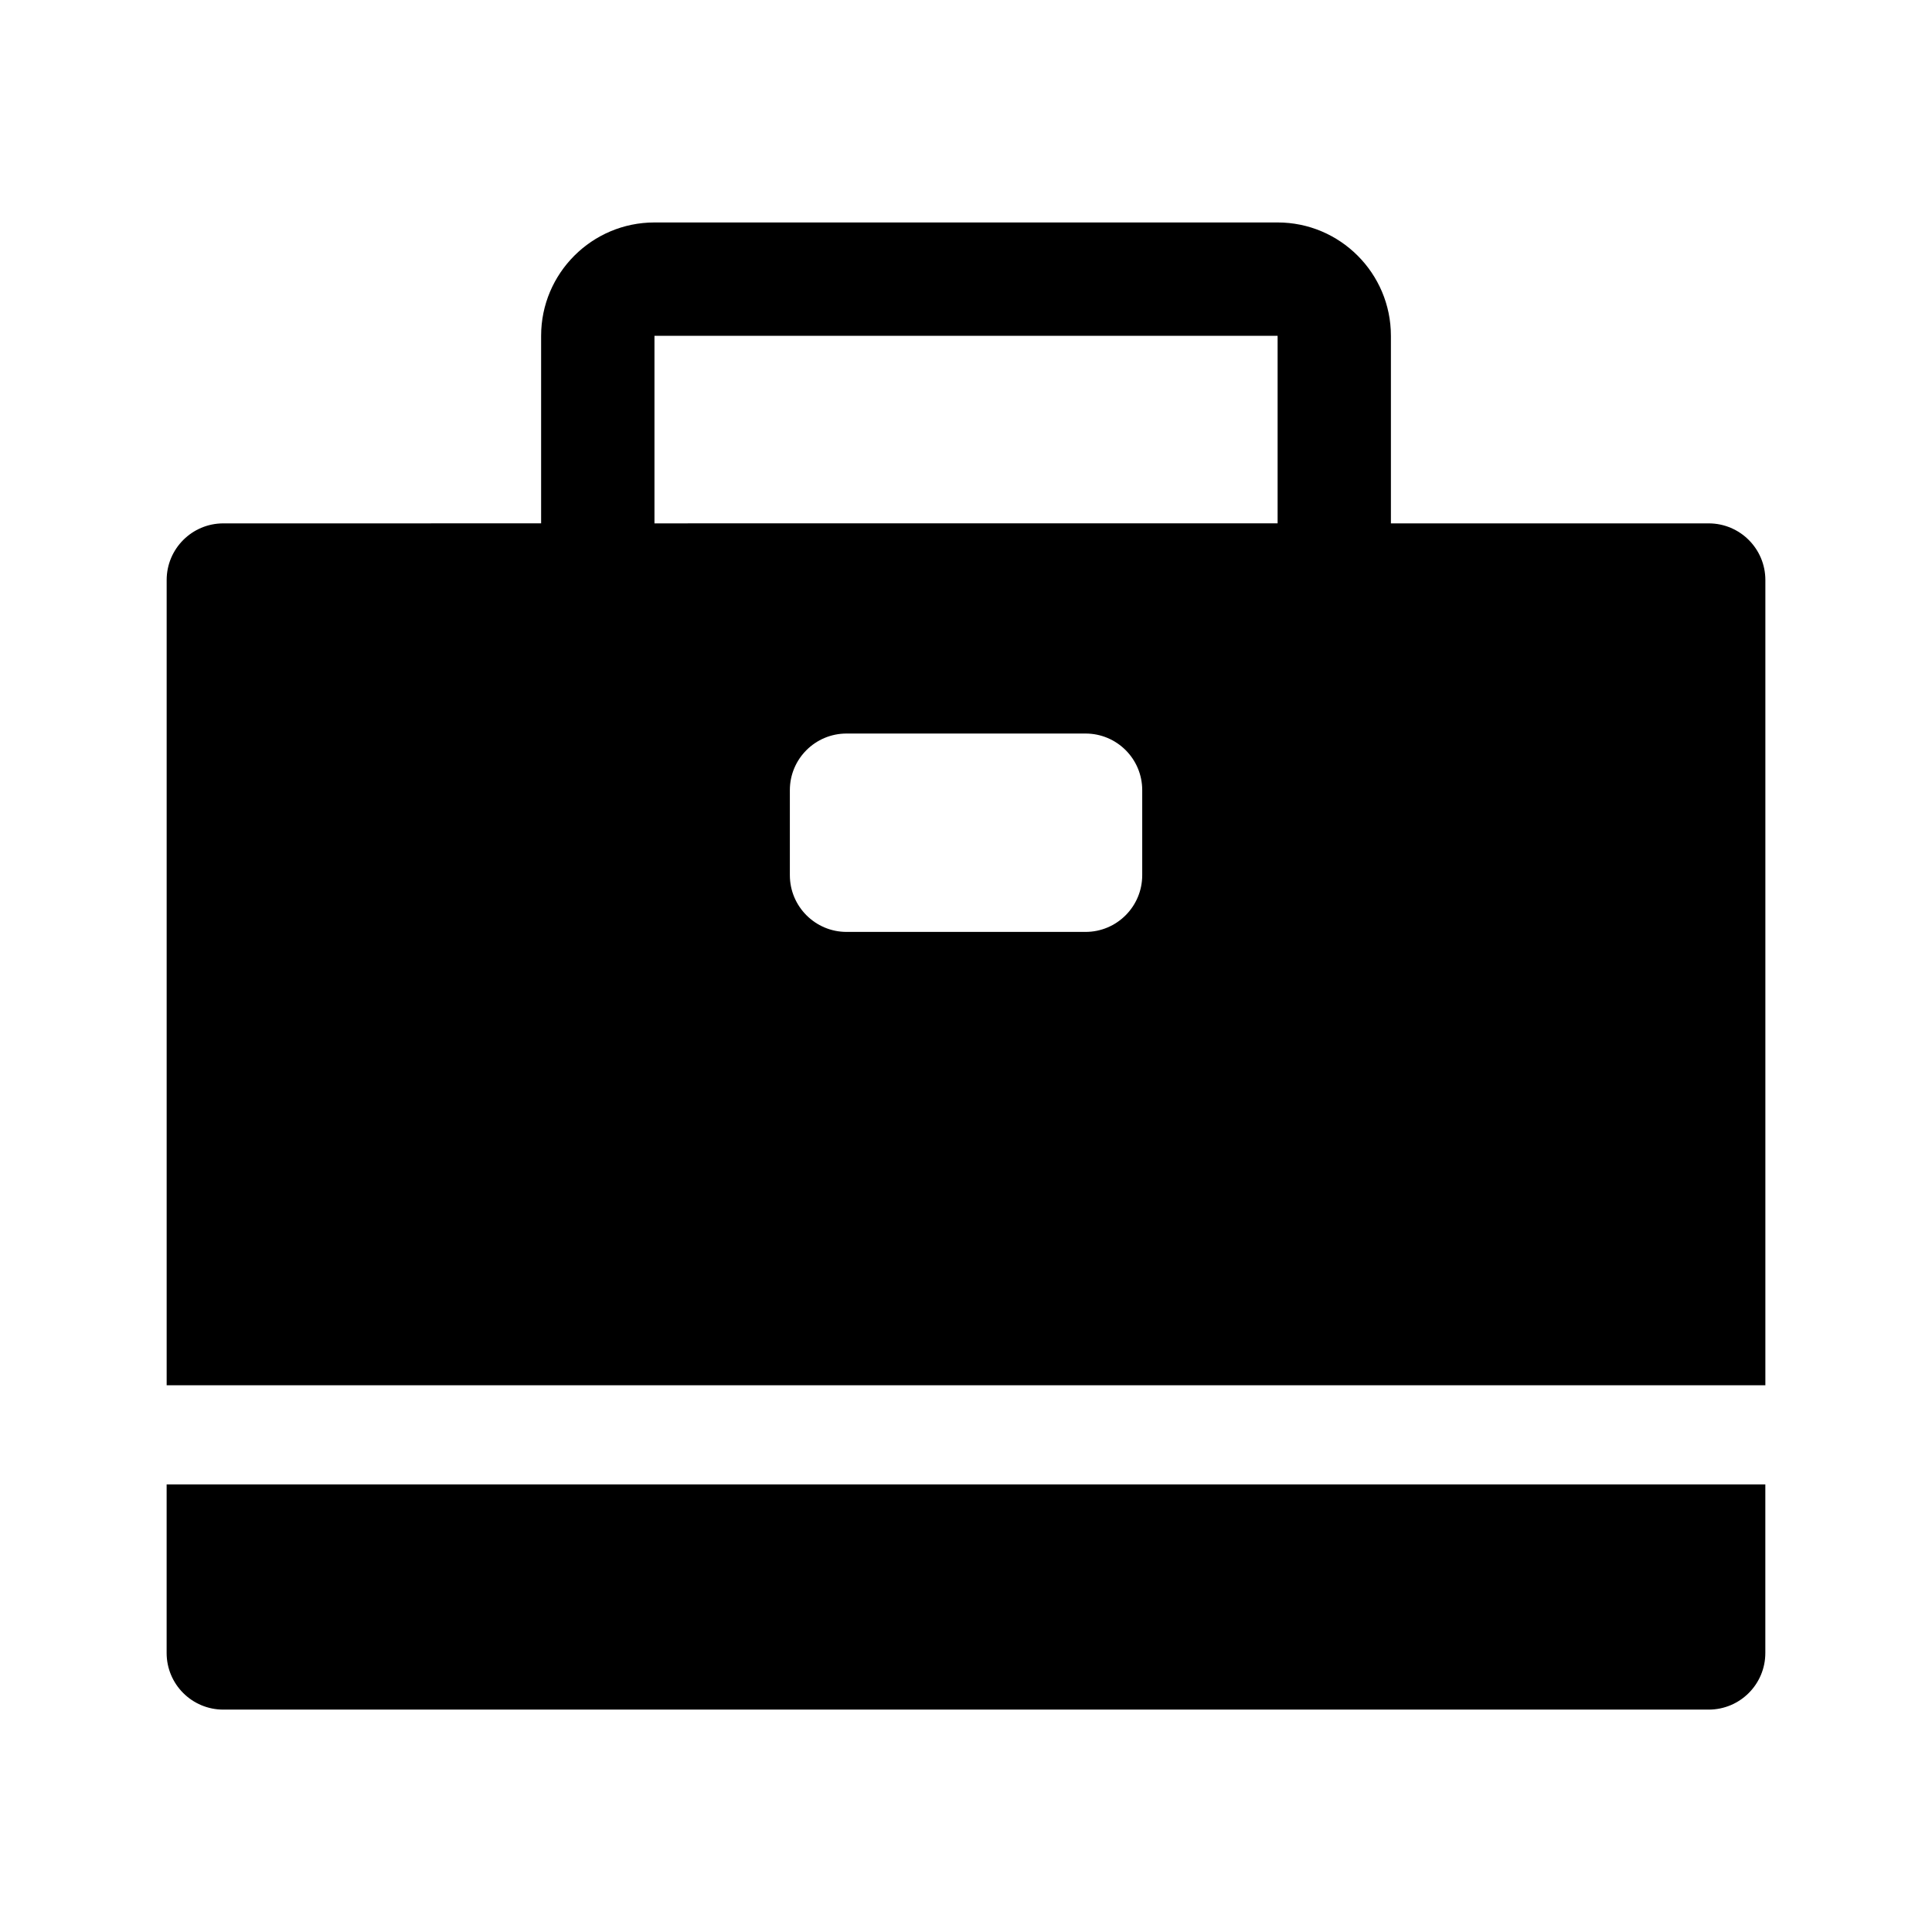
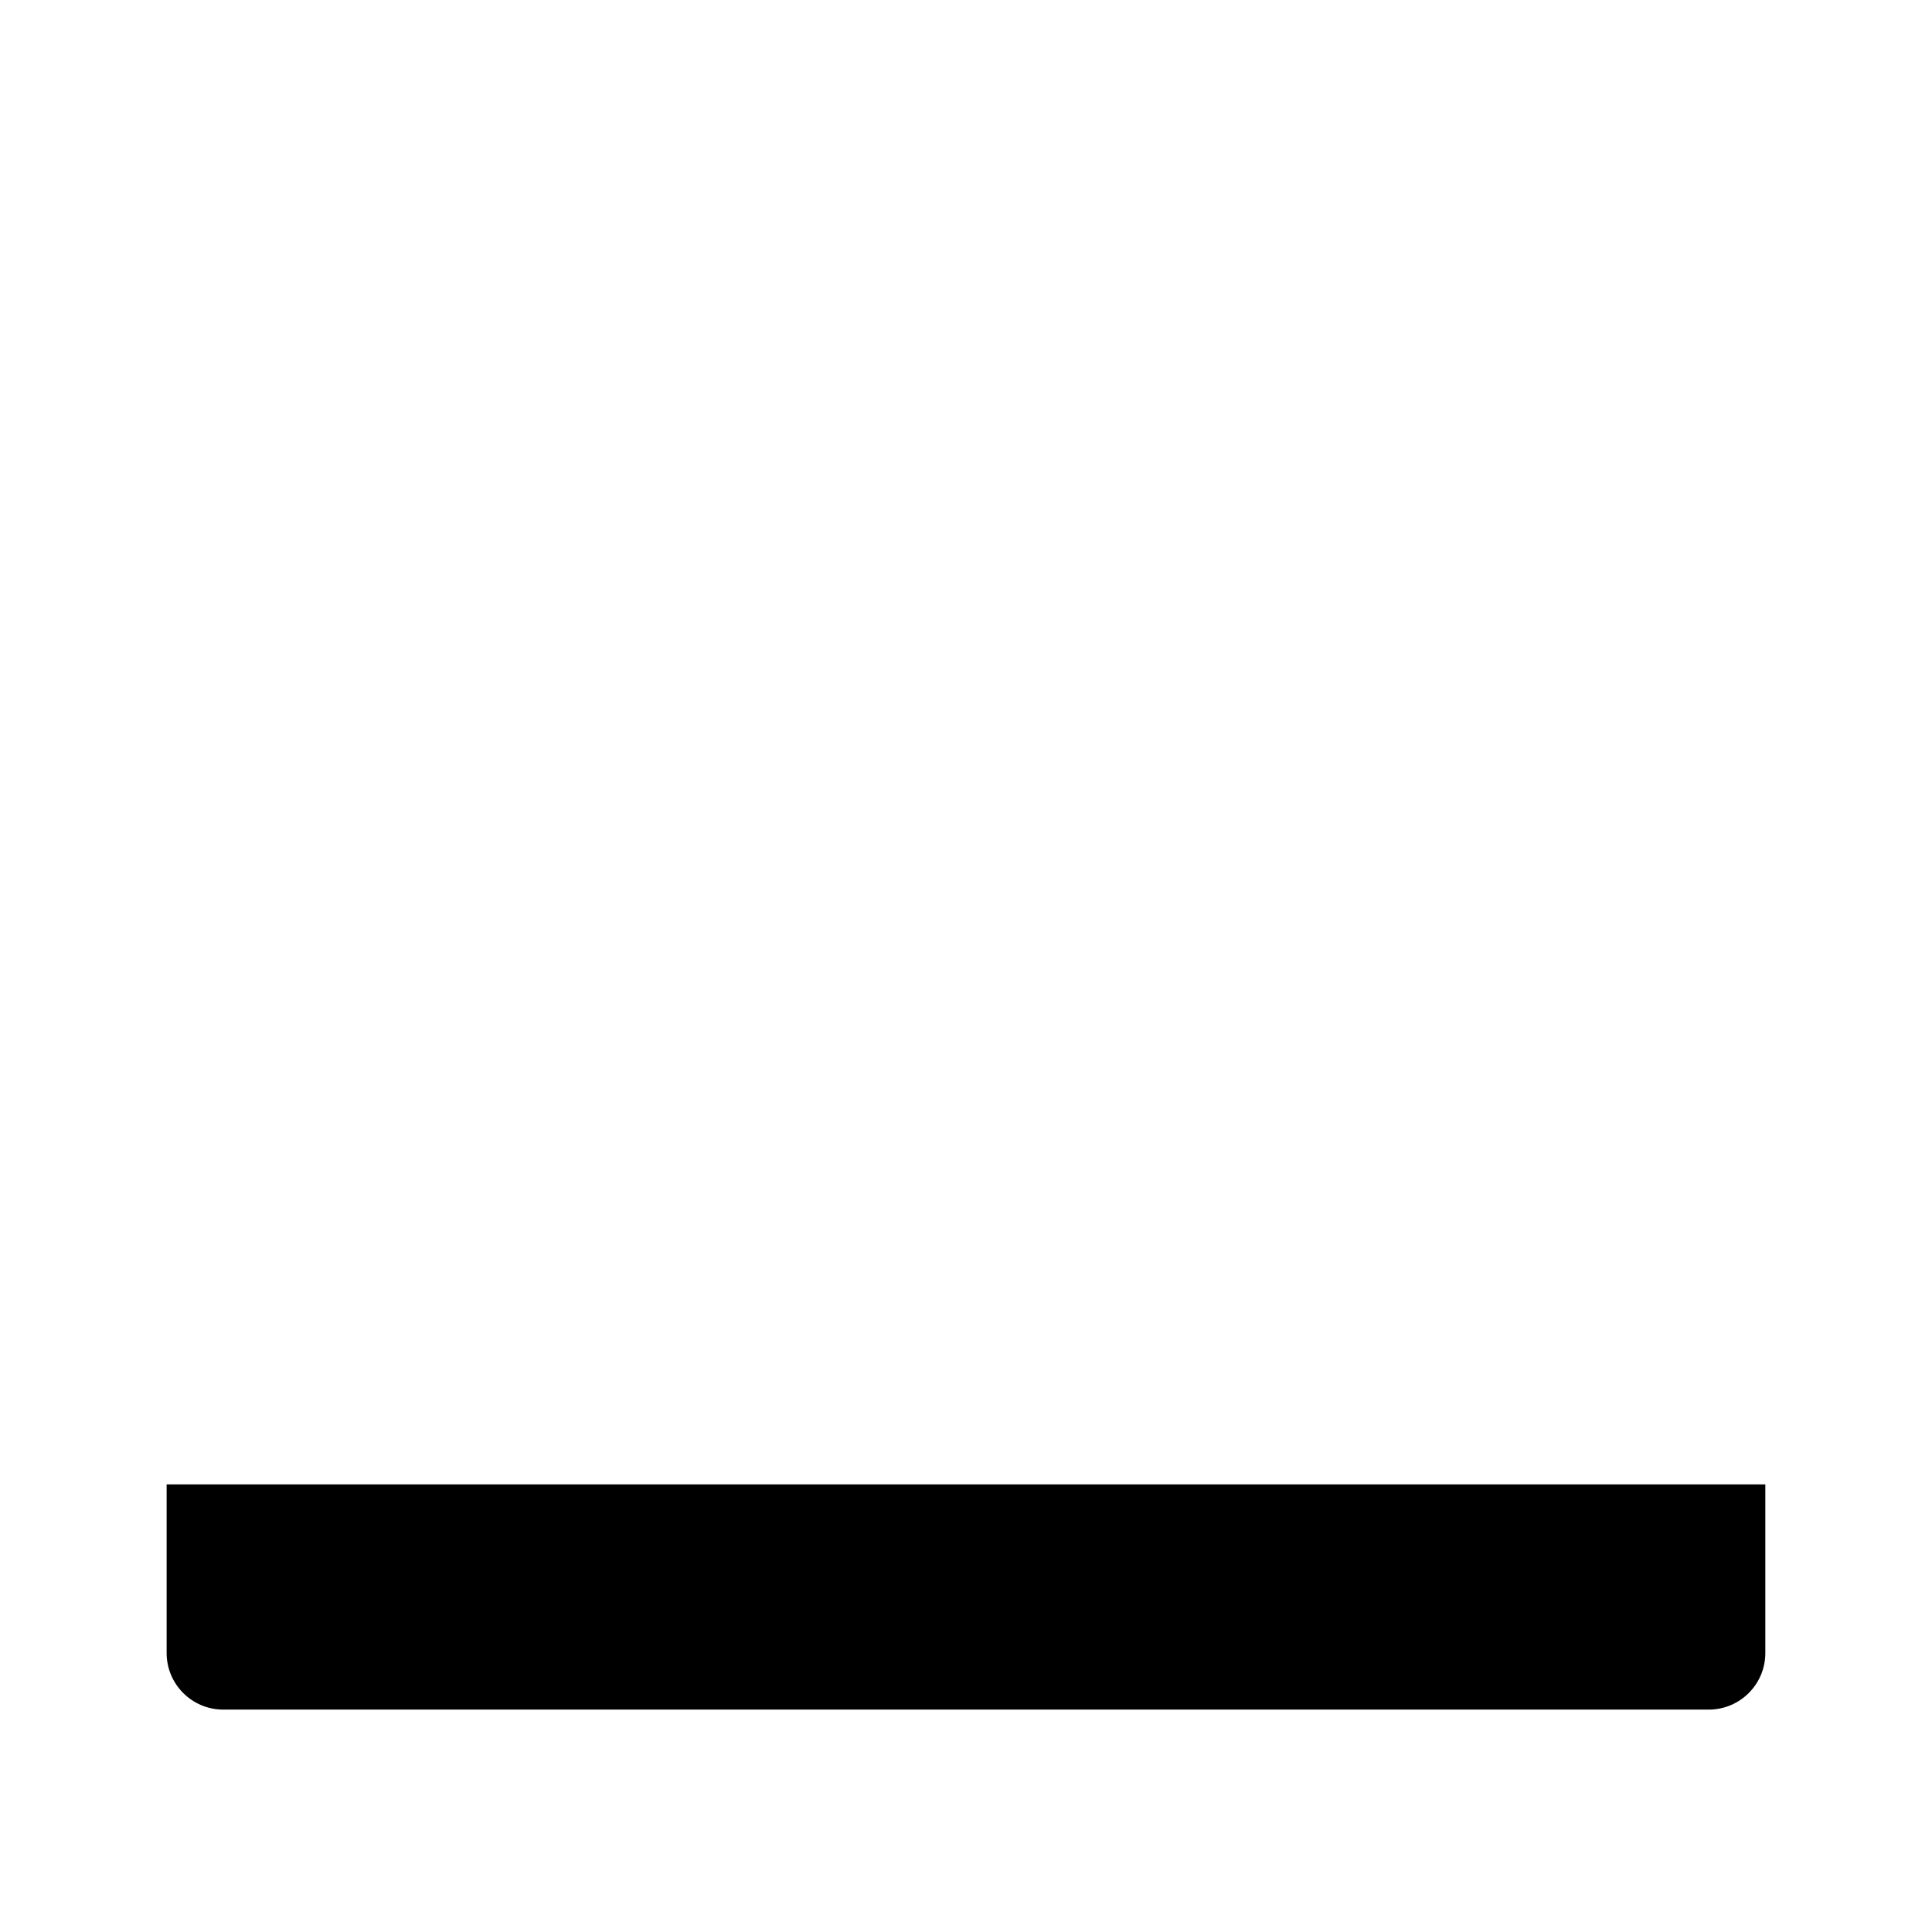
<svg xmlns="http://www.w3.org/2000/svg" fill="#000000" width="800px" height="800px" version="1.1" viewBox="144 144 512 512">
  <g>
-     <path d="m611.84 511.11v-213.39c0-8.297-6.723-15.02-15.02-15.02h-84.215v-49.707c0-16.562-13.461-30.039-30.023-30.039h-165.14c-16.578 0-30.039 13.477-30.039 30.039v49.703l-84.215 0.004c-8.297 0-15.02 6.723-15.02 15.02v213.39zm-165.14-135.18c0 8.297-6.723 15.035-15.02 15.035h-63.34c-8.281 0-15.02-6.738-15.02-15.035v-22.531c0-8.297 6.738-15.004 15.02-15.004h63.34c8.297 0 15.02 6.707 15.02 15.004zm-129.26-142.94h165.14v49.703l-165.14 0.004z" />
    <path d="m188.16 537.38v44.68c0 8.297 6.723 15.004 15.02 15.004h393.63c8.297 0 15.02-6.707 15.02-15.004v-44.68z" />
  </g>
</svg>